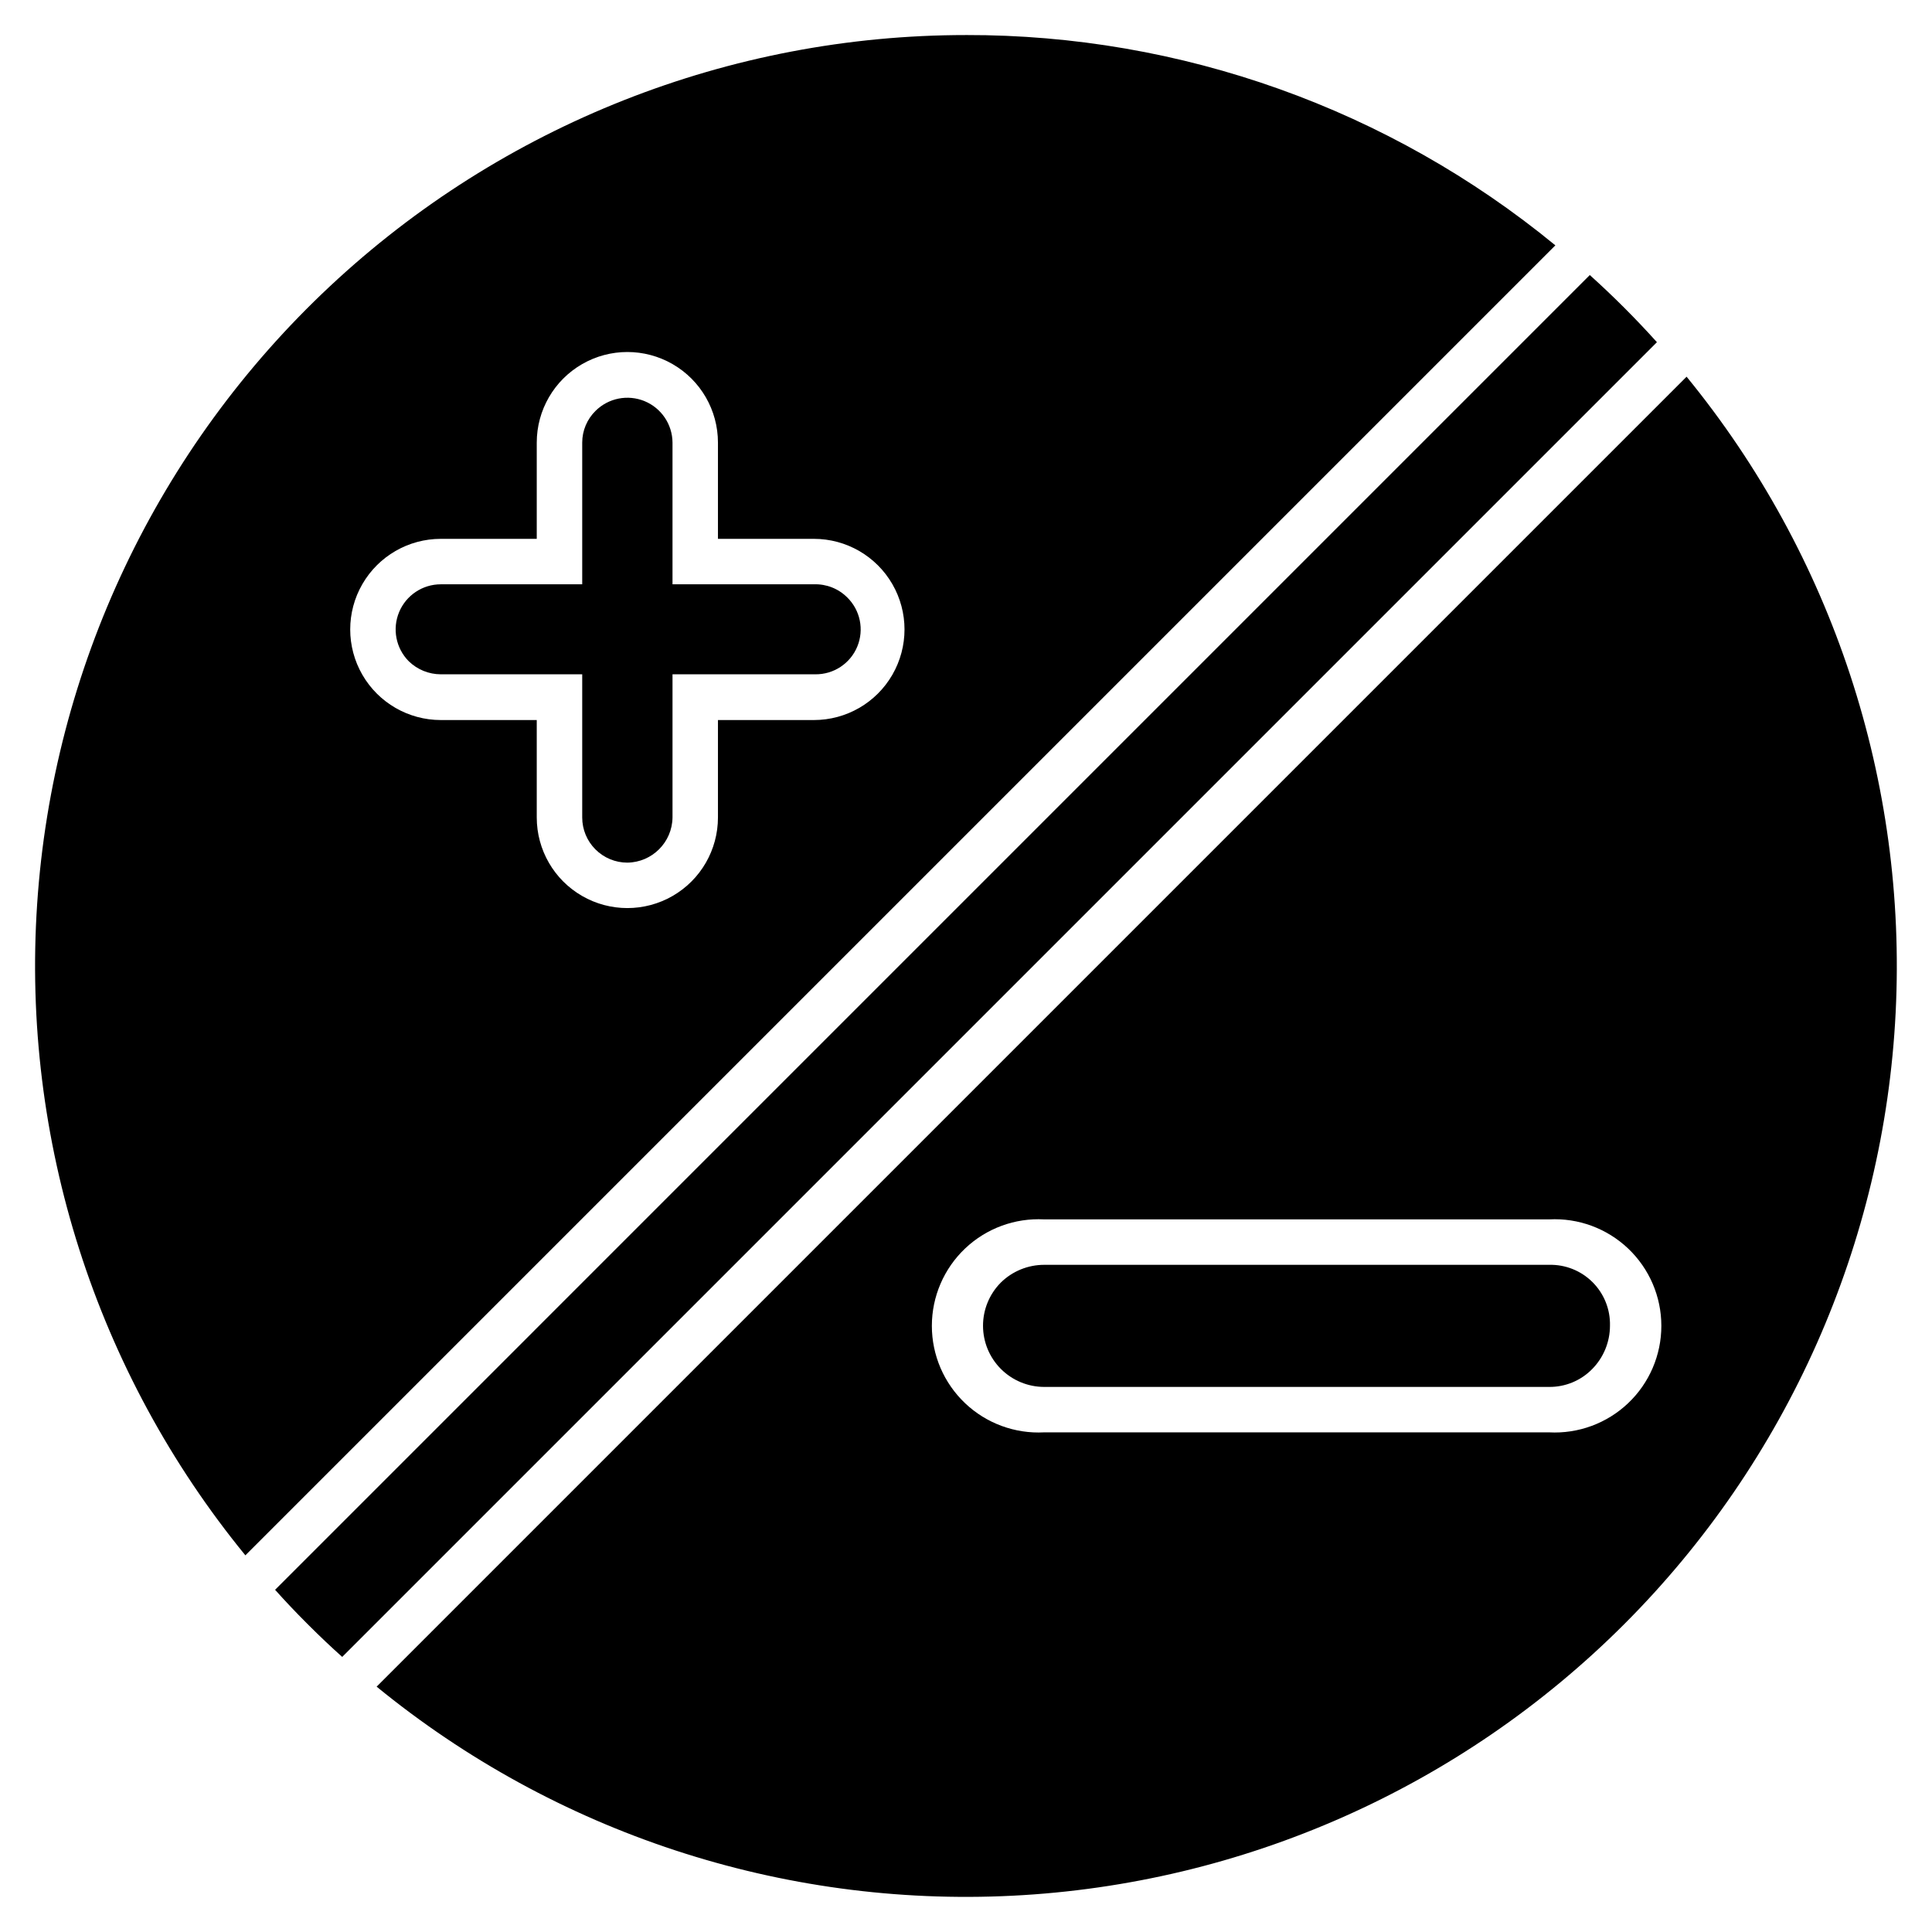
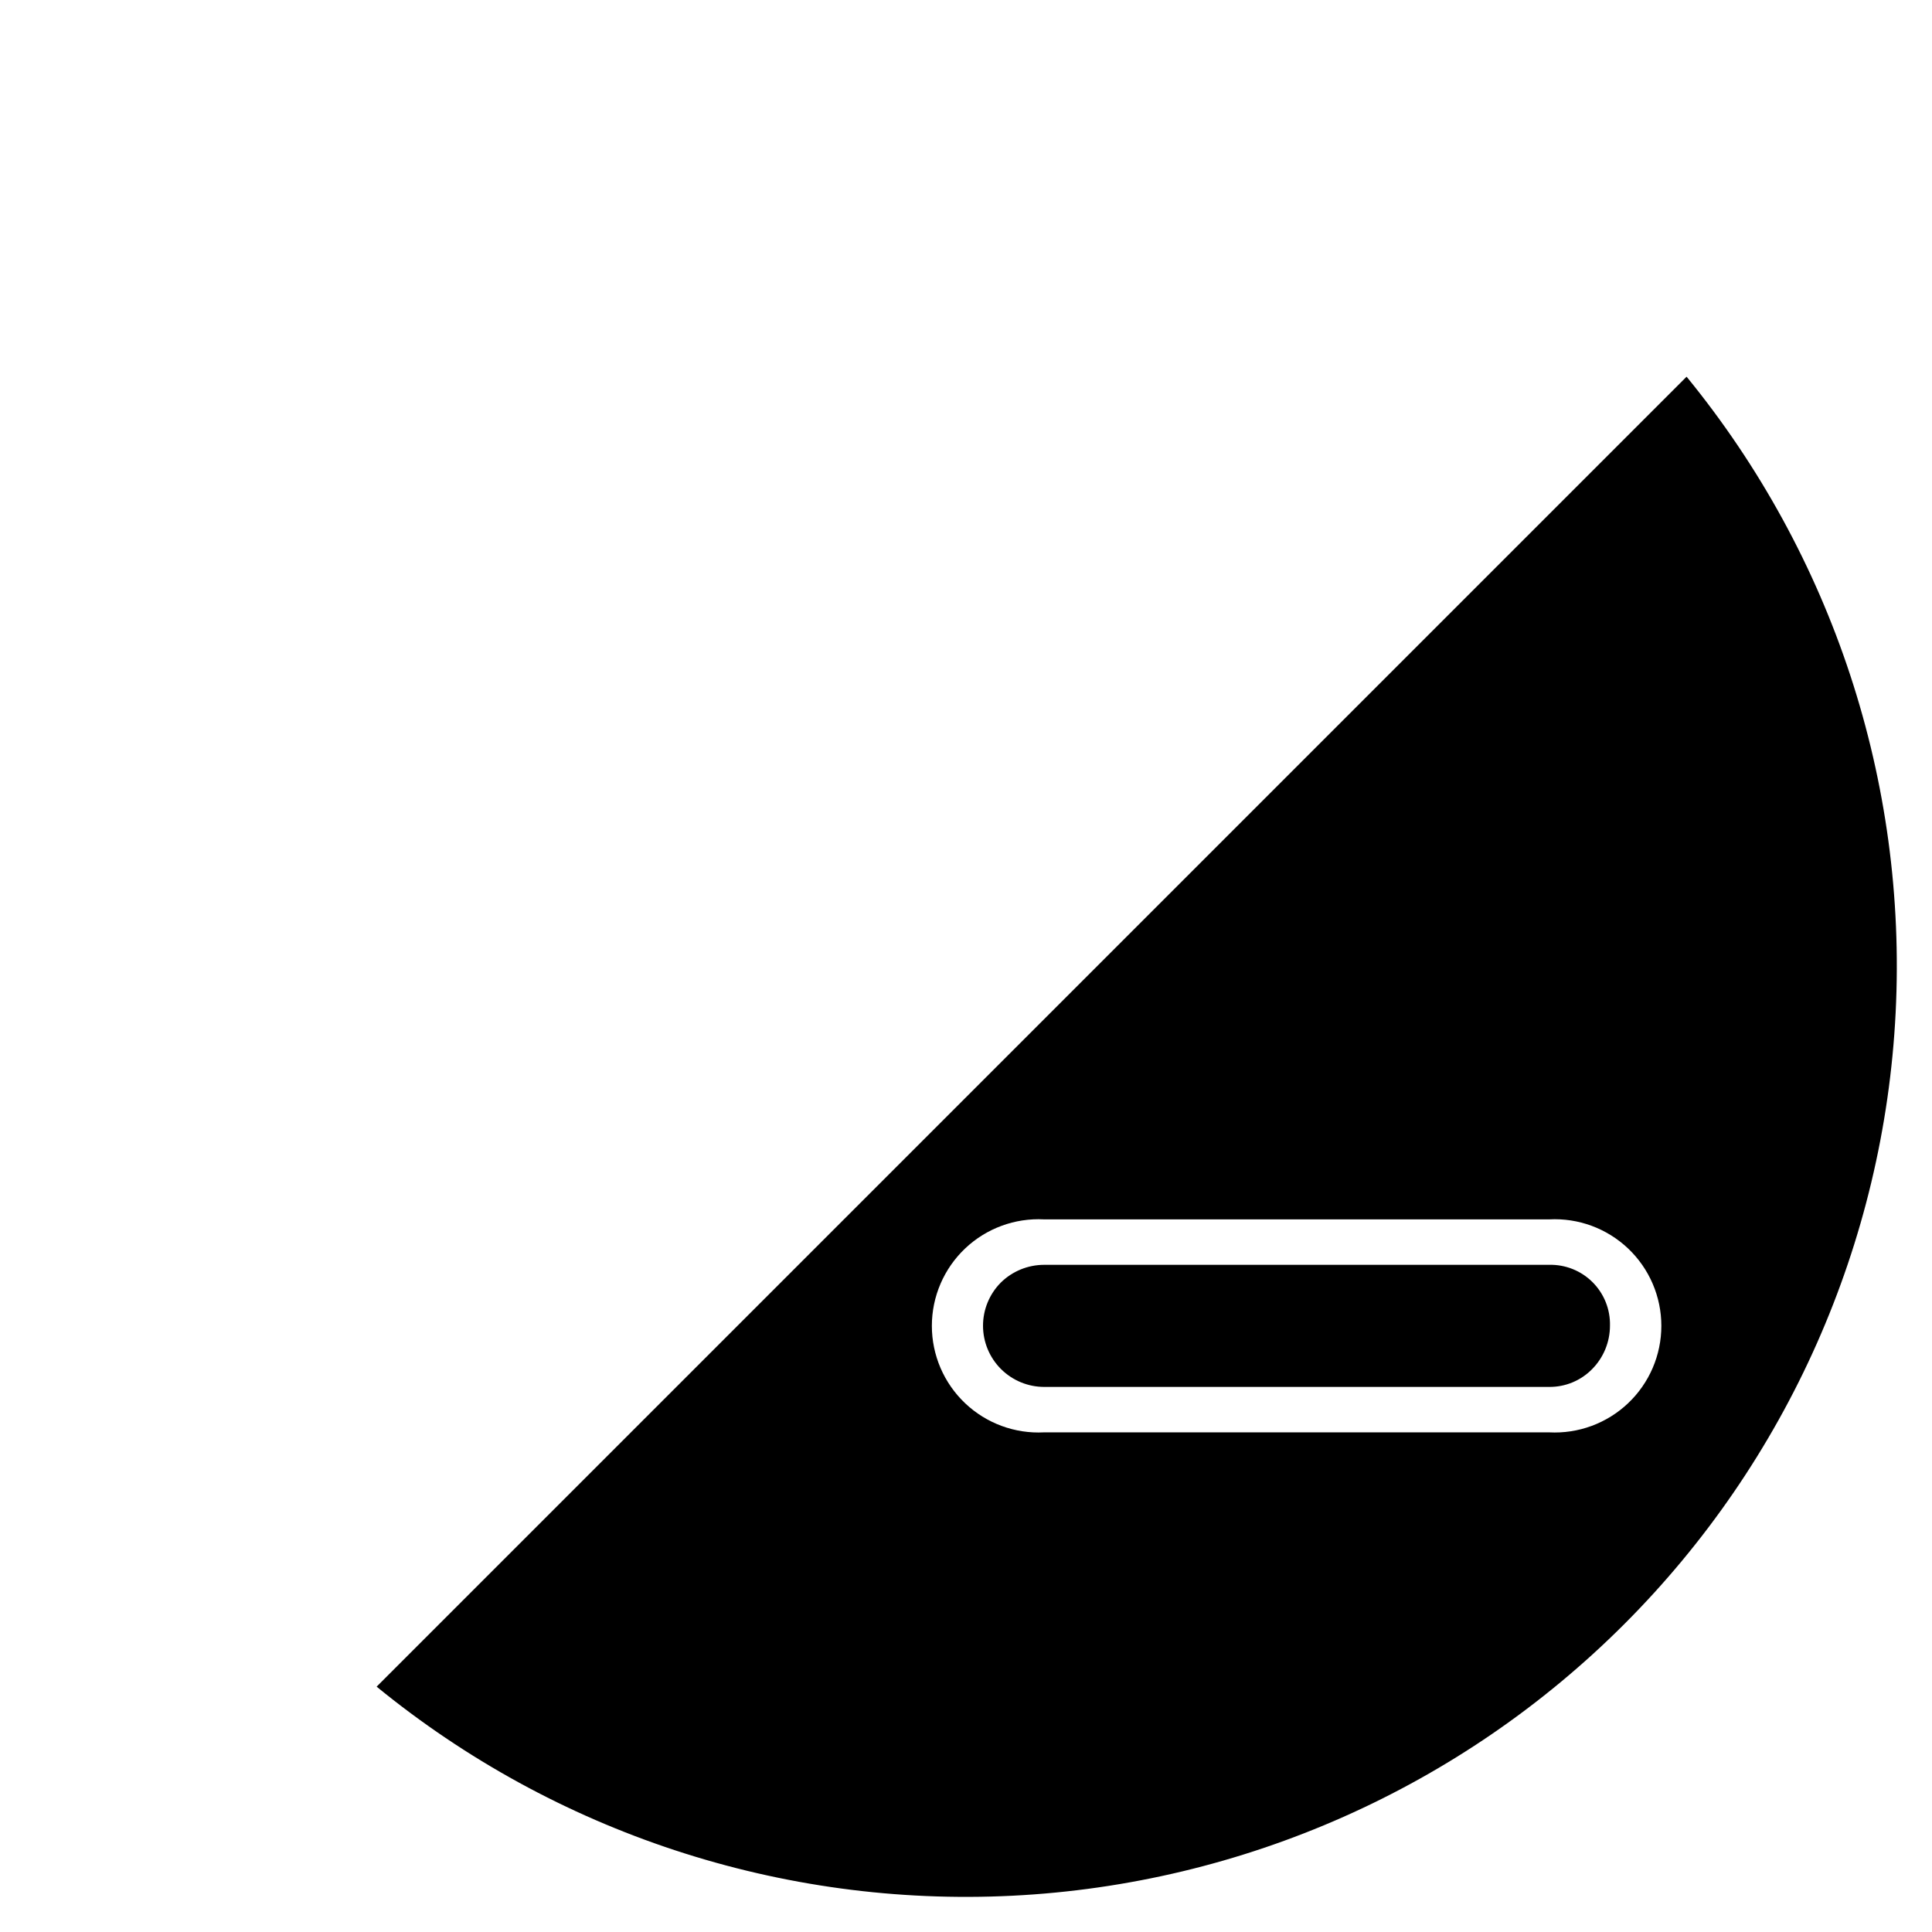
<svg xmlns="http://www.w3.org/2000/svg" fill="#000000" width="800px" height="800px" version="1.1" viewBox="144 144 512 512">
  <g>
-     <path d="m368.51 302.31c3.473 3.391 4.531 8.555 2.68 13.039-1.855 4.488-6.25 7.394-11.105 7.348h-37.863v37.941c-0.086 6.574-5.391 11.883-11.965 11.969-3.172 0-6.219-1.262-8.461-3.508-2.246-2.242-3.504-5.285-3.504-8.461v-37.941h-37.473c-3.176-0.004-6.227-1.246-8.5-3.465-3.402-3.43-4.406-8.57-2.547-13.027 1.859-4.457 6.219-7.363 11.047-7.359h37.473v-37.551c0-3.168 1.277-6.203 3.543-8.422 3.418-3.391 8.539-4.398 12.992-2.562 4.449 1.84 7.363 6.168 7.394 10.984v37.551h37.473c3.289-0.117 6.484 1.137 8.816 3.465z" />
-     <path d="m400 153.29c-62.59 0-122.84 23.789-168.54 66.551-45.707 42.758-73.453 101.29-77.617 163.74-4.164 62.449 15.562 124.15 55.184 172.6l347.16-347.16c-44.016-36.141-99.23-55.844-156.18-55.734zm-40.305 181.53h-25.43v25.82c0 8.578-4.574 16.504-12.004 20.793-7.43 4.289-16.582 4.289-24.008 0-7.43-4.289-12.008-12.215-12.008-20.793v-25.82h-25.426c-8.578 0-16.504-4.574-20.793-12.004-4.289-7.43-4.289-16.582 0-24.008 4.289-7.43 12.215-12.008 20.793-12.008h25.426v-25.504c0-8.578 4.578-16.504 12.008-20.793 7.426-4.289 16.578-4.289 24.008 0 7.43 4.289 12.004 12.215 12.004 20.793v25.504h25.43c8.578 0 16.504 4.578 20.793 12.008 4.289 7.426 4.289 16.578 0 24.008-4.289 7.43-12.215 12.004-20.793 12.004z" />
-     <path d="m583.1 234.69-348.41 348.41c-2.992-2.676-5.902-5.434-8.816-8.344l-0.629-0.629c-2.914-2.914-5.668-5.824-8.344-8.816l348.41-348.42c6.238 5.613 12.18 11.551 17.789 17.793z" />
    <path d="m570.66 495.33c-0.004 4.305-1.699 8.434-4.723 11.492-3.004 3.066-7.125 4.769-11.414 4.727h-133.82c-4.289-0.008-8.402-1.715-11.438-4.746s-4.742-7.141-4.754-11.43c-0.012-4.293 1.68-8.41 4.695-11.457 3.062-3.023 7.191-4.719 11.496-4.723h133.82c4.312-0.109 8.48 1.555 11.531 4.606 3.051 3.051 4.715 7.219 4.606 11.531z" />
    <path d="m590.97 243.82-347.16 347.16c47.355 38.719 107.4 58.465 168.49 55.406s118.87-28.699 162.12-71.949c43.25-43.254 68.891-101.03 71.949-162.12s-16.688-121.14-55.406-168.49zm-36.445 279.77h-133.82c-7.746 0.41-15.316-2.383-20.941-7.719-5.625-5.336-8.812-12.75-8.812-20.504 0-7.754 3.188-15.168 8.812-20.504 5.625-5.336 13.195-8.125 20.941-7.715h133.82c7.742-0.41 15.312 2.379 20.938 7.715 5.629 5.336 8.812 12.75 8.812 20.504 0 7.754-3.184 15.168-8.812 20.504-5.625 5.336-13.195 8.129-20.938 7.719z" />
  </g>
</svg>